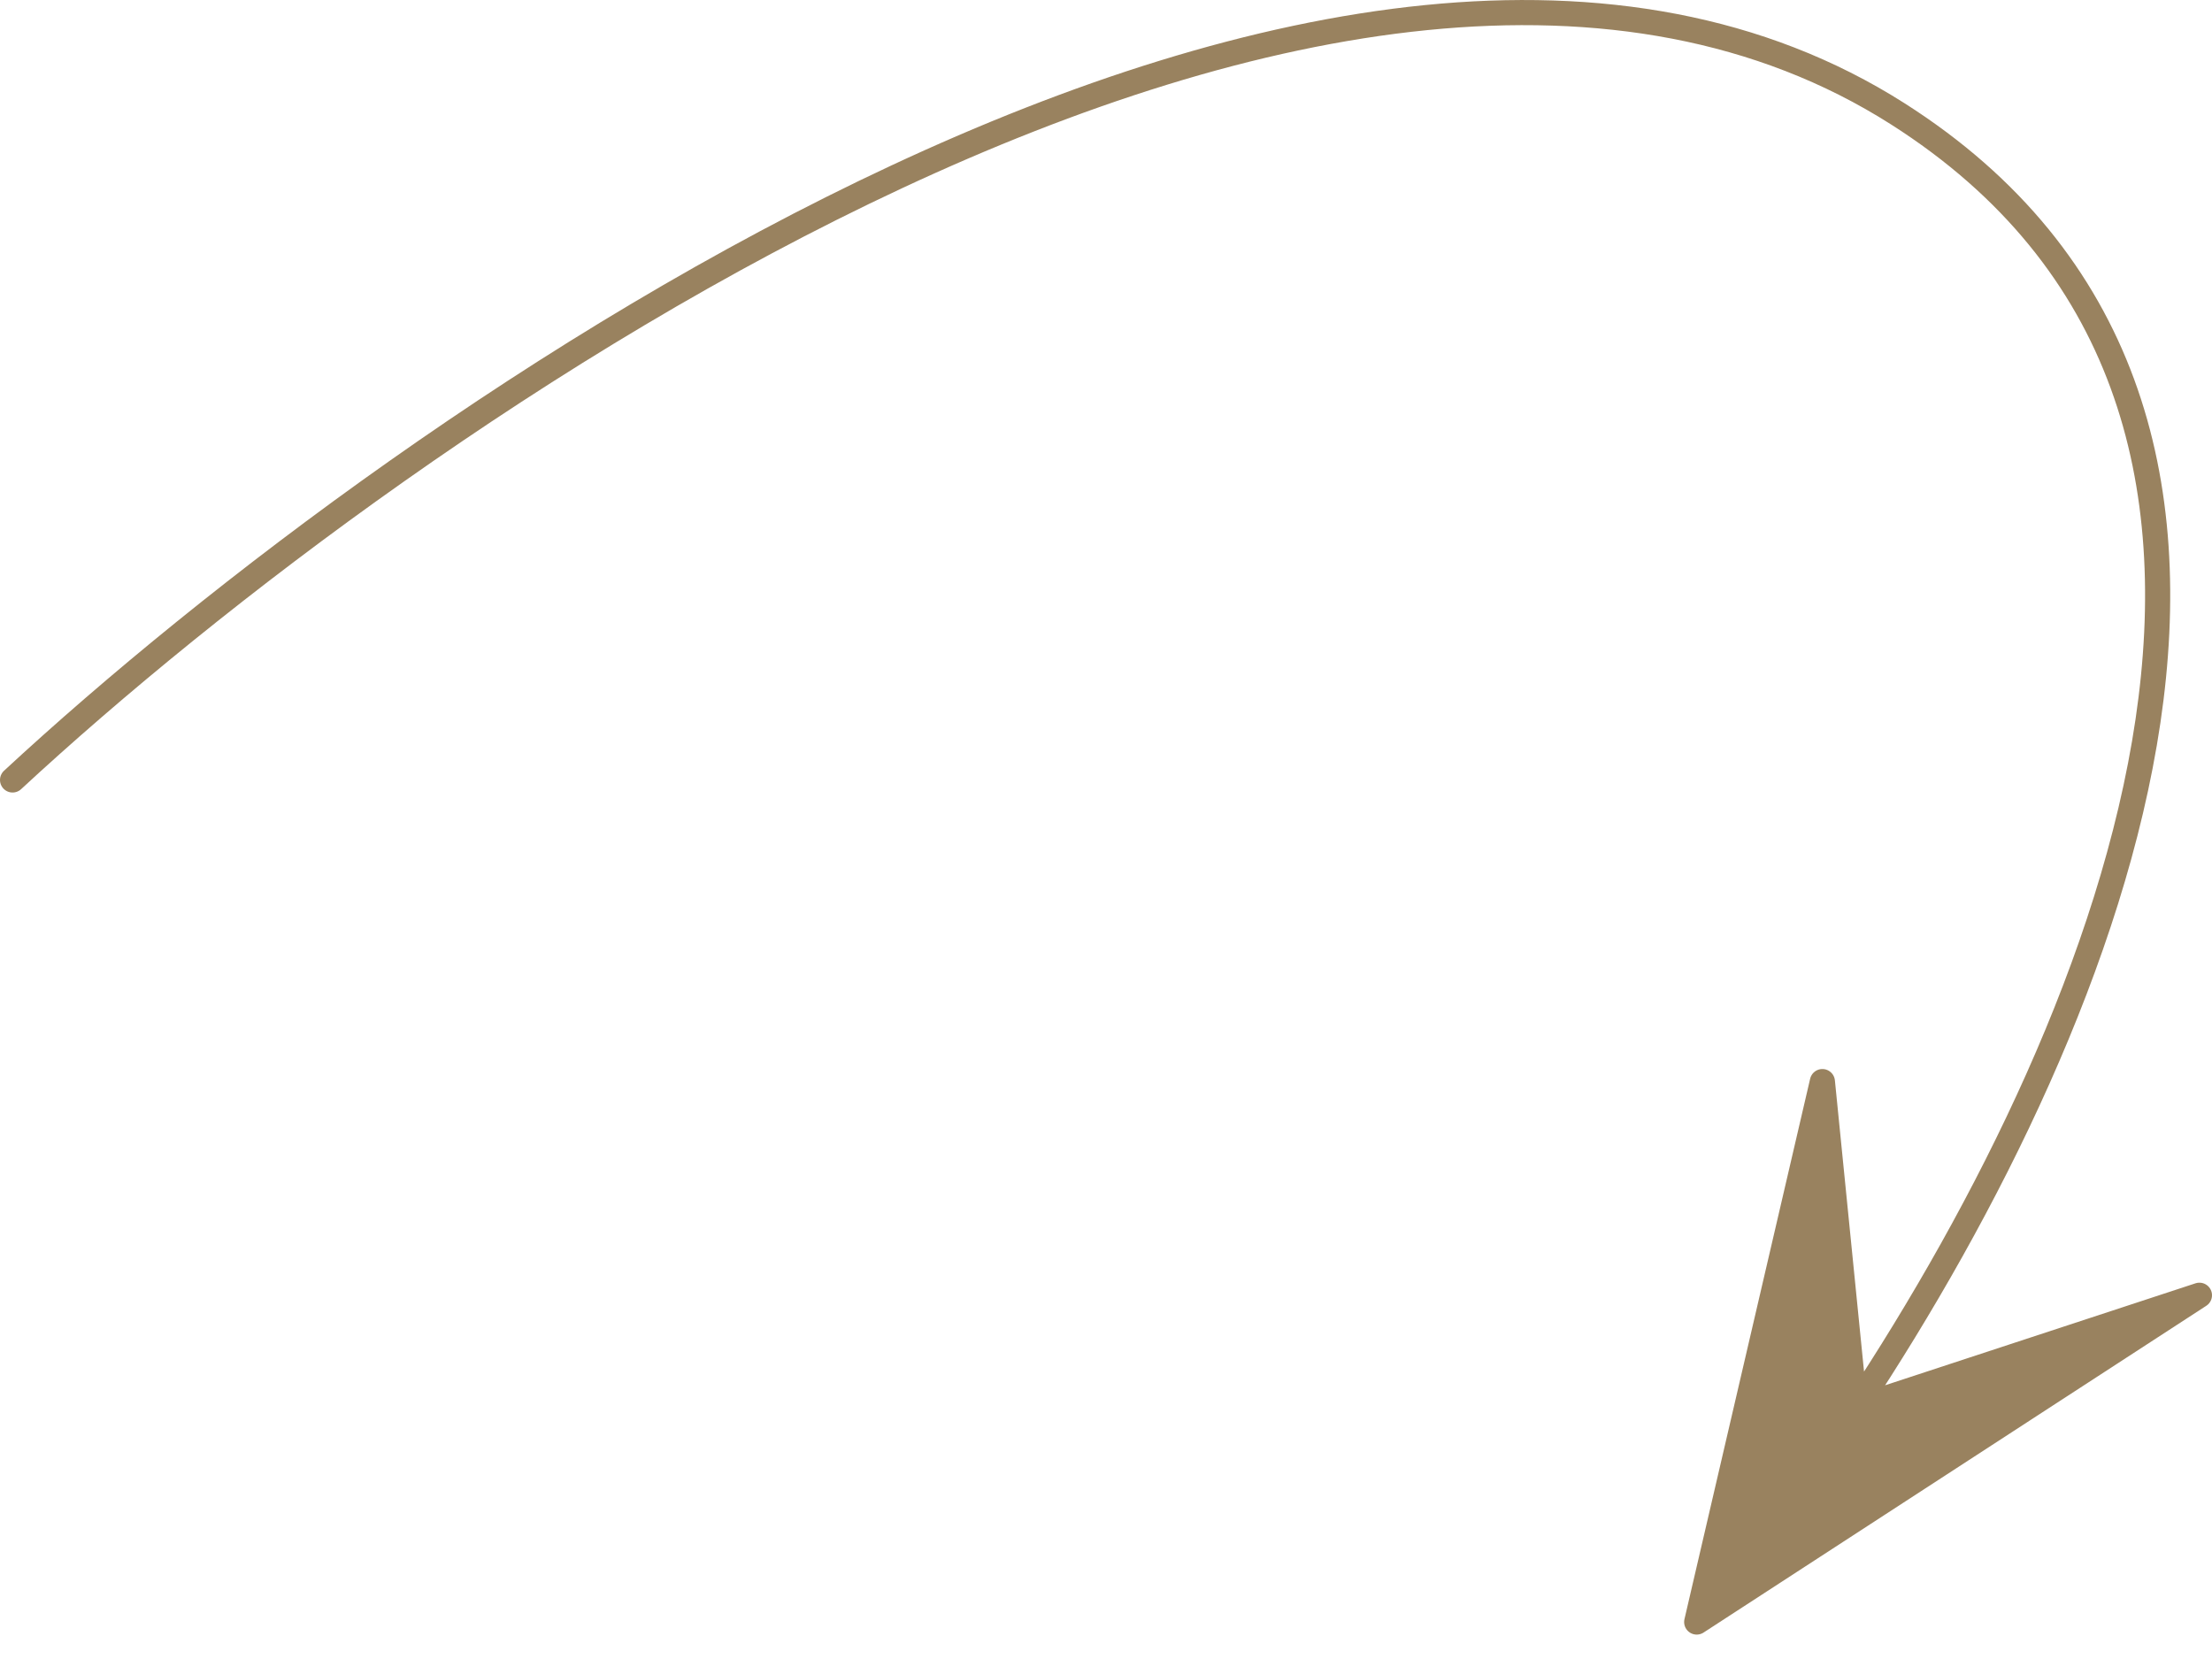
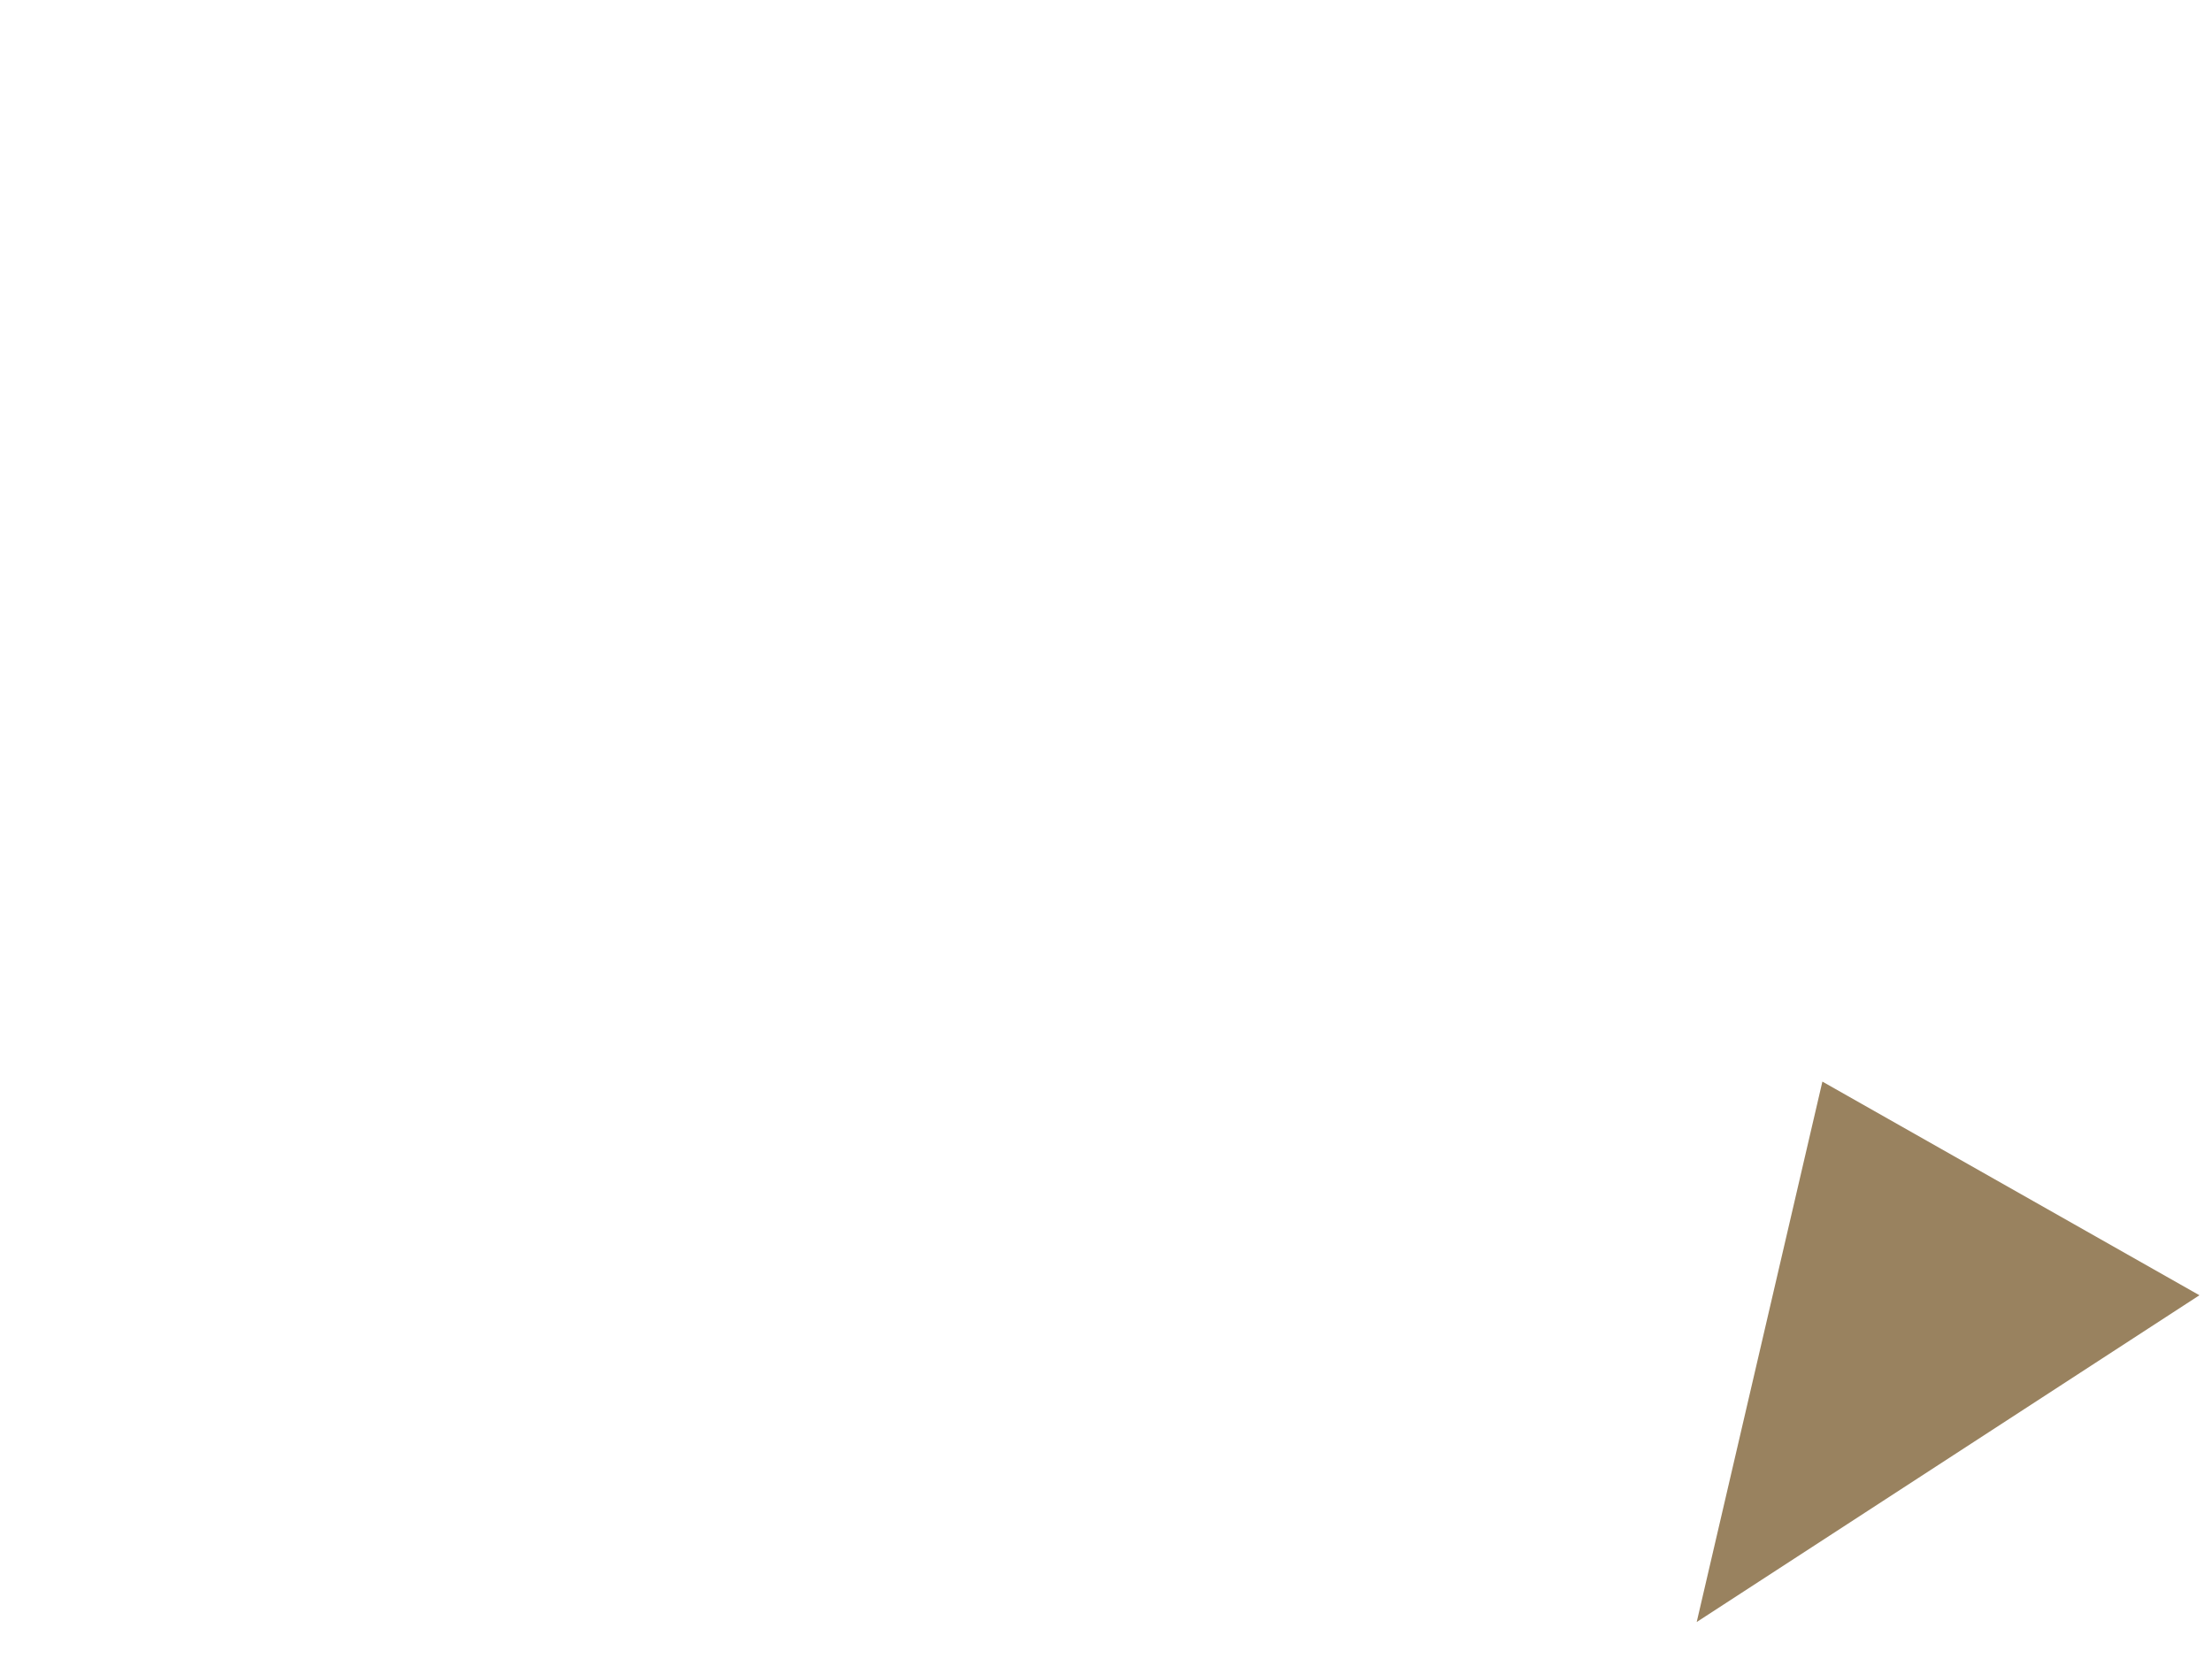
<svg xmlns="http://www.w3.org/2000/svg" width="88" height="66" viewBox="0 0 88 66" fill="none">
-   <path d="M67.5 64.529L72.5 43.029L73.801 56.029L87.5 51.529L67.5 64.529Z" fill="#99825F" />
-   <path d="M0.5 31.029C16.333 16.362 53.5 -9.471 75.5 4.529C93.791 16.169 84.317 40.137 73.801 56.029M67.5 64.529L72.5 43.029L73.801 56.029M67.5 64.529C69.495 62.141 71.669 59.251 73.801 56.029M67.5 64.529L87.5 51.529L73.801 56.029" stroke="#99825F" stroke-linecap="round" stroke-linejoin="round" />
+   <path d="M67.5 64.529L72.5 43.029L87.5 51.529L67.5 64.529Z" fill="#99825F" />
</svg>